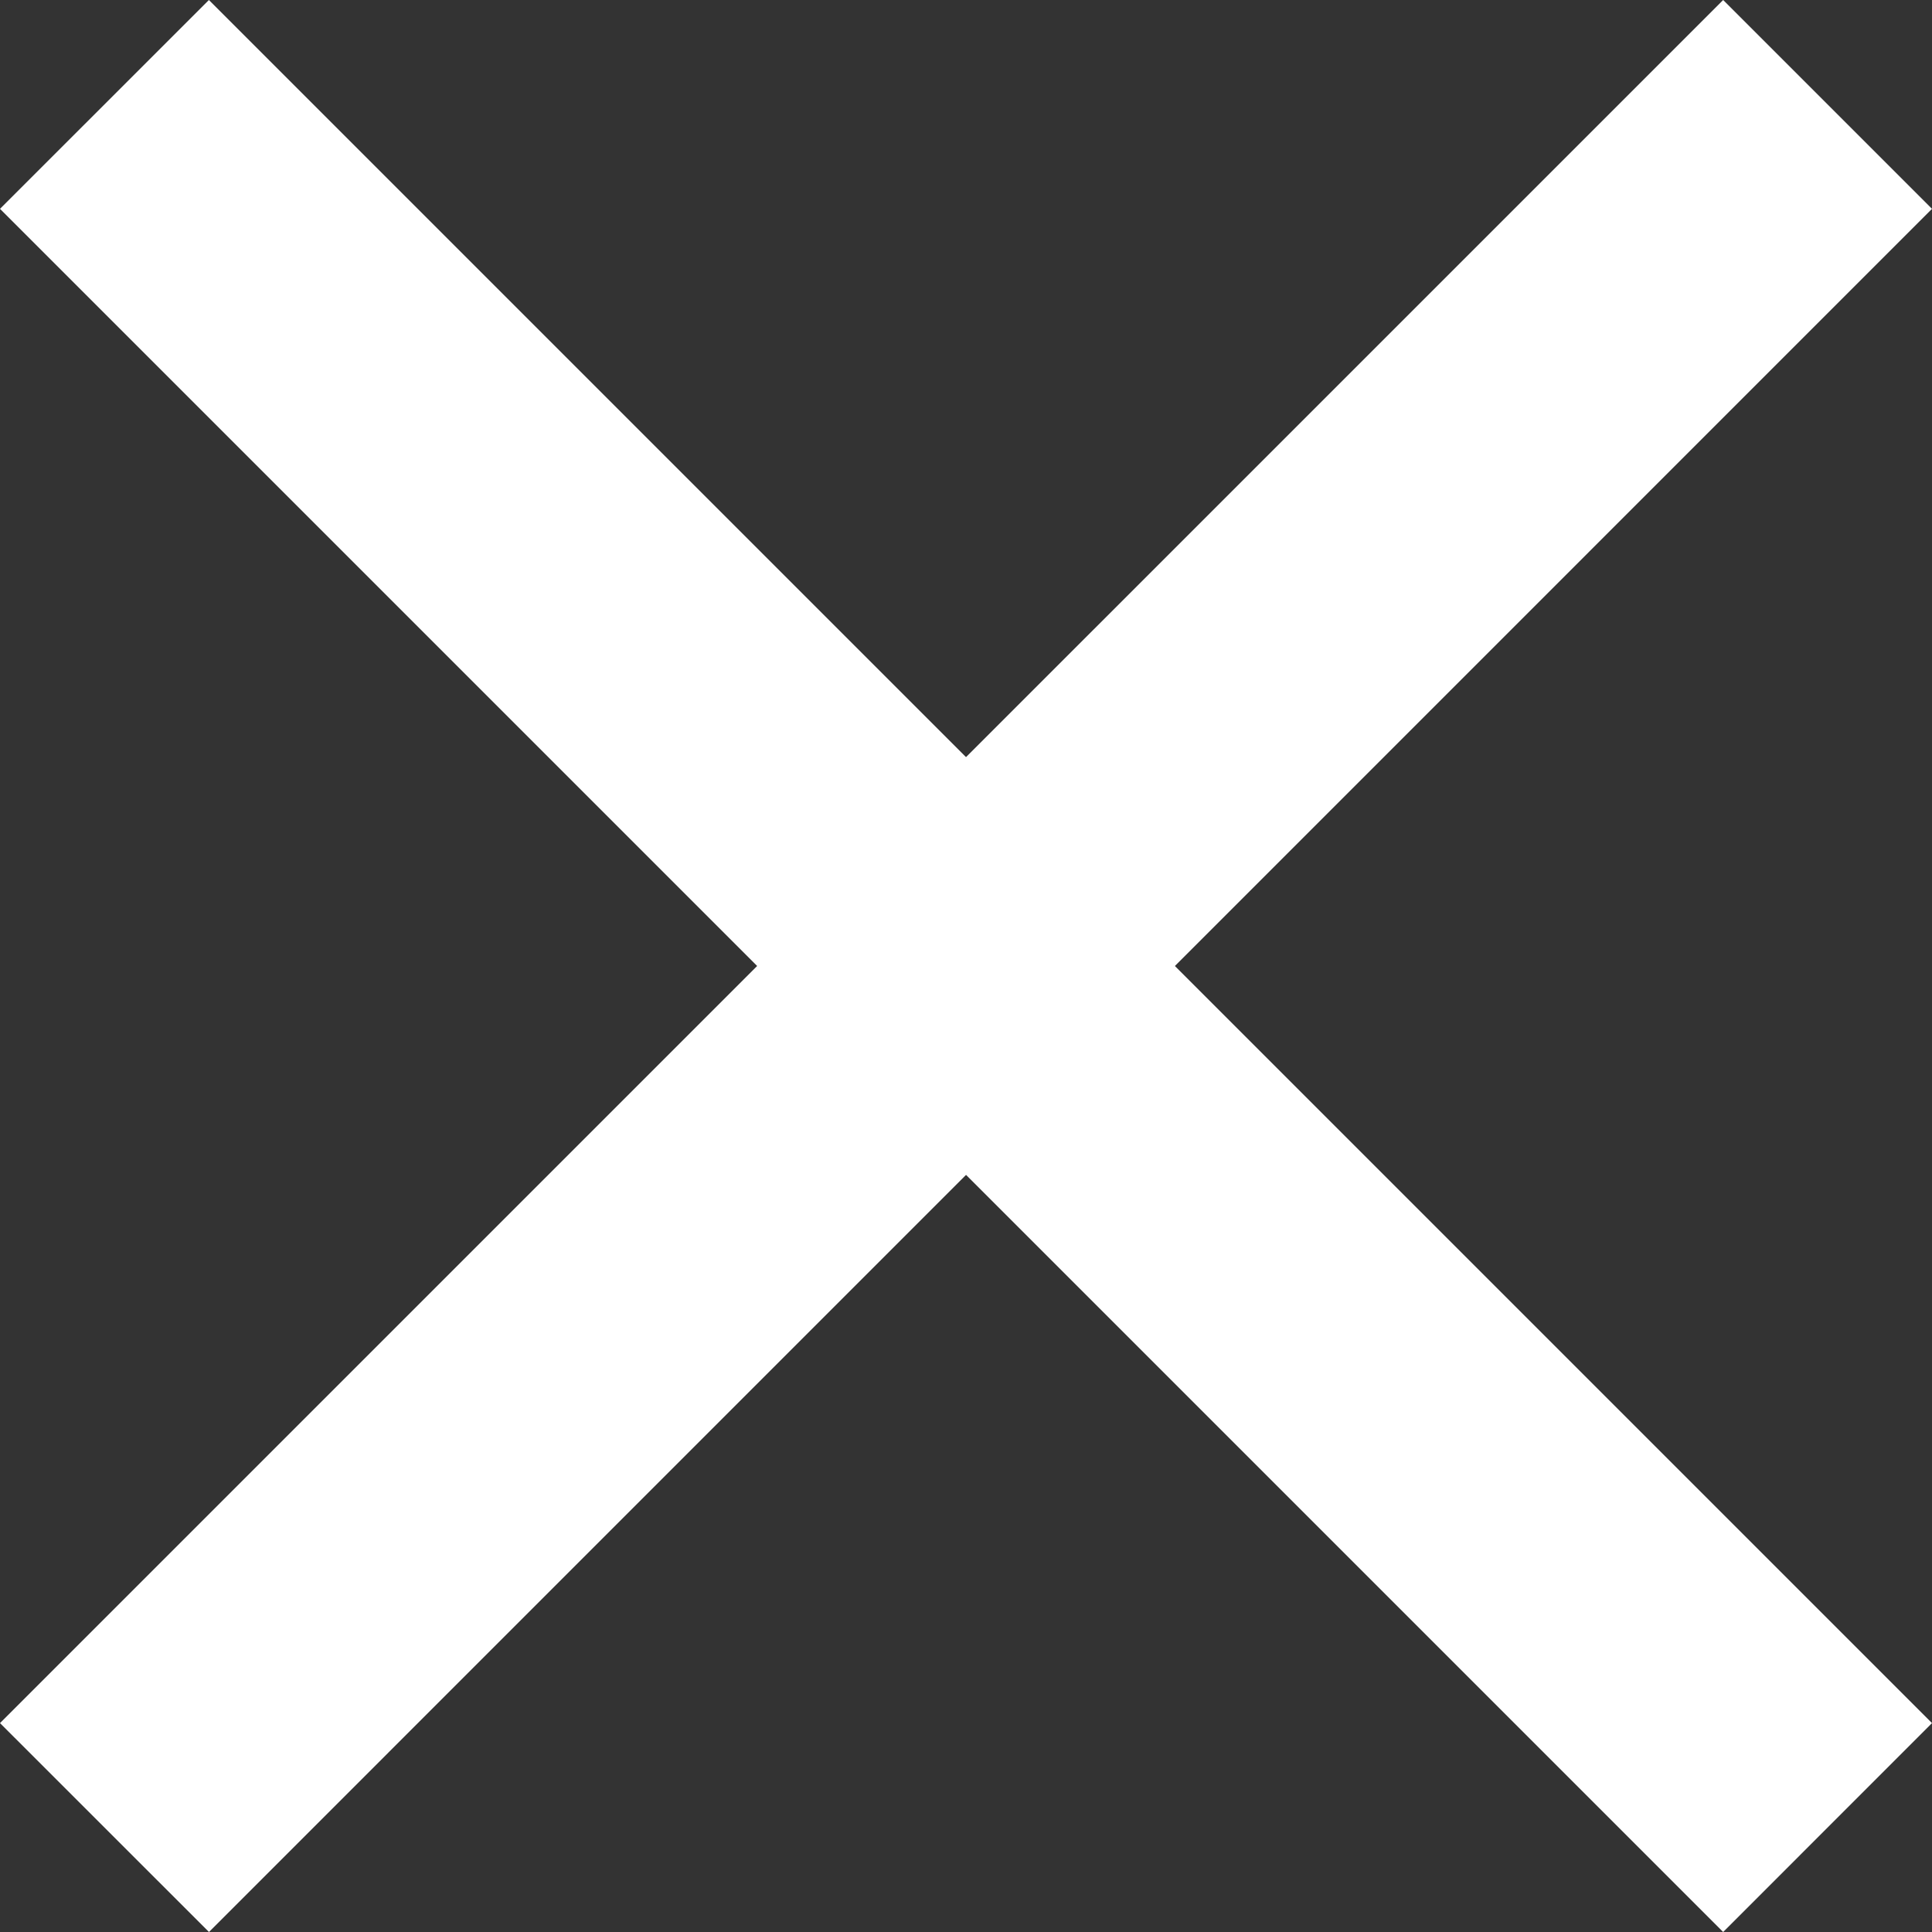
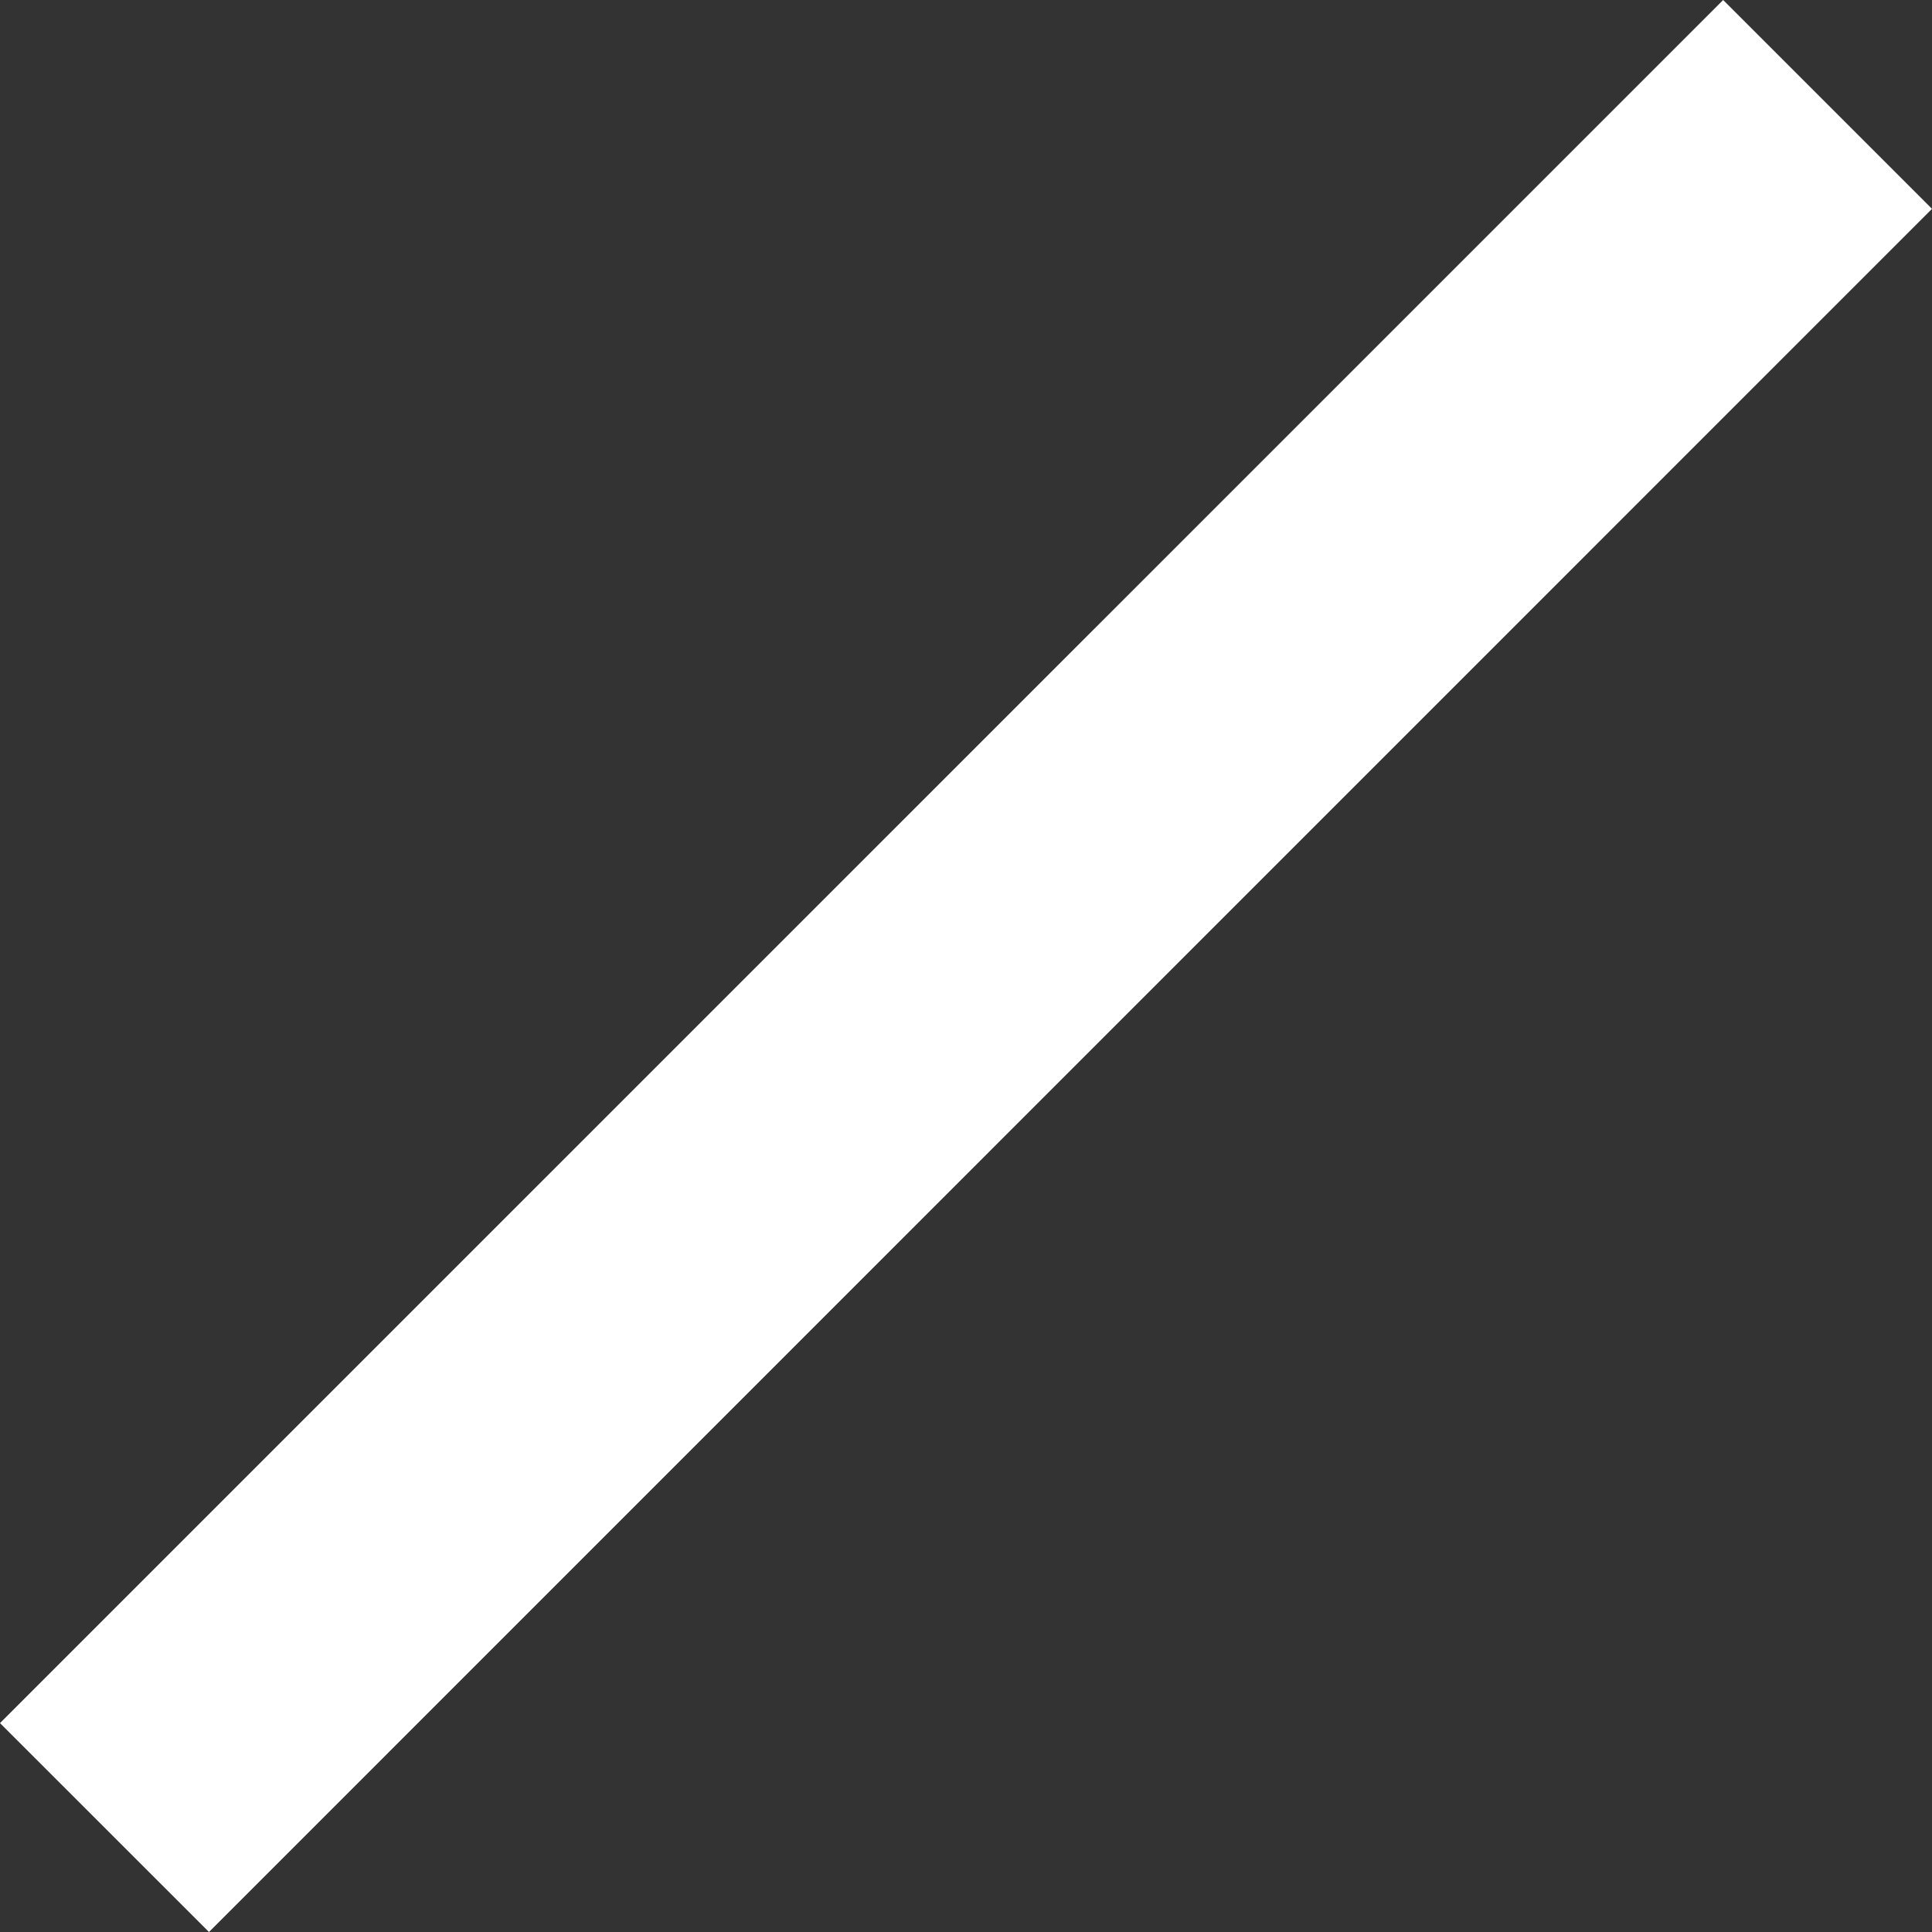
<svg xmlns="http://www.w3.org/2000/svg" width="26.163" height="26.163">
  <rect width="100%" height="100%" fill="#333333" stroke="none" />
  <g fill="#fff" data-name="Group 3341">
-     <path d="m2.829 0 23.334 23.334-2.828 2.829L0 2.828z" data-name="Rectangle 8904" />
    <path d="M26.163 2.828 2.83 26.163 0 23.334 23.335 0z" data-name="Rectangle 8905" />
  </g>
</svg>